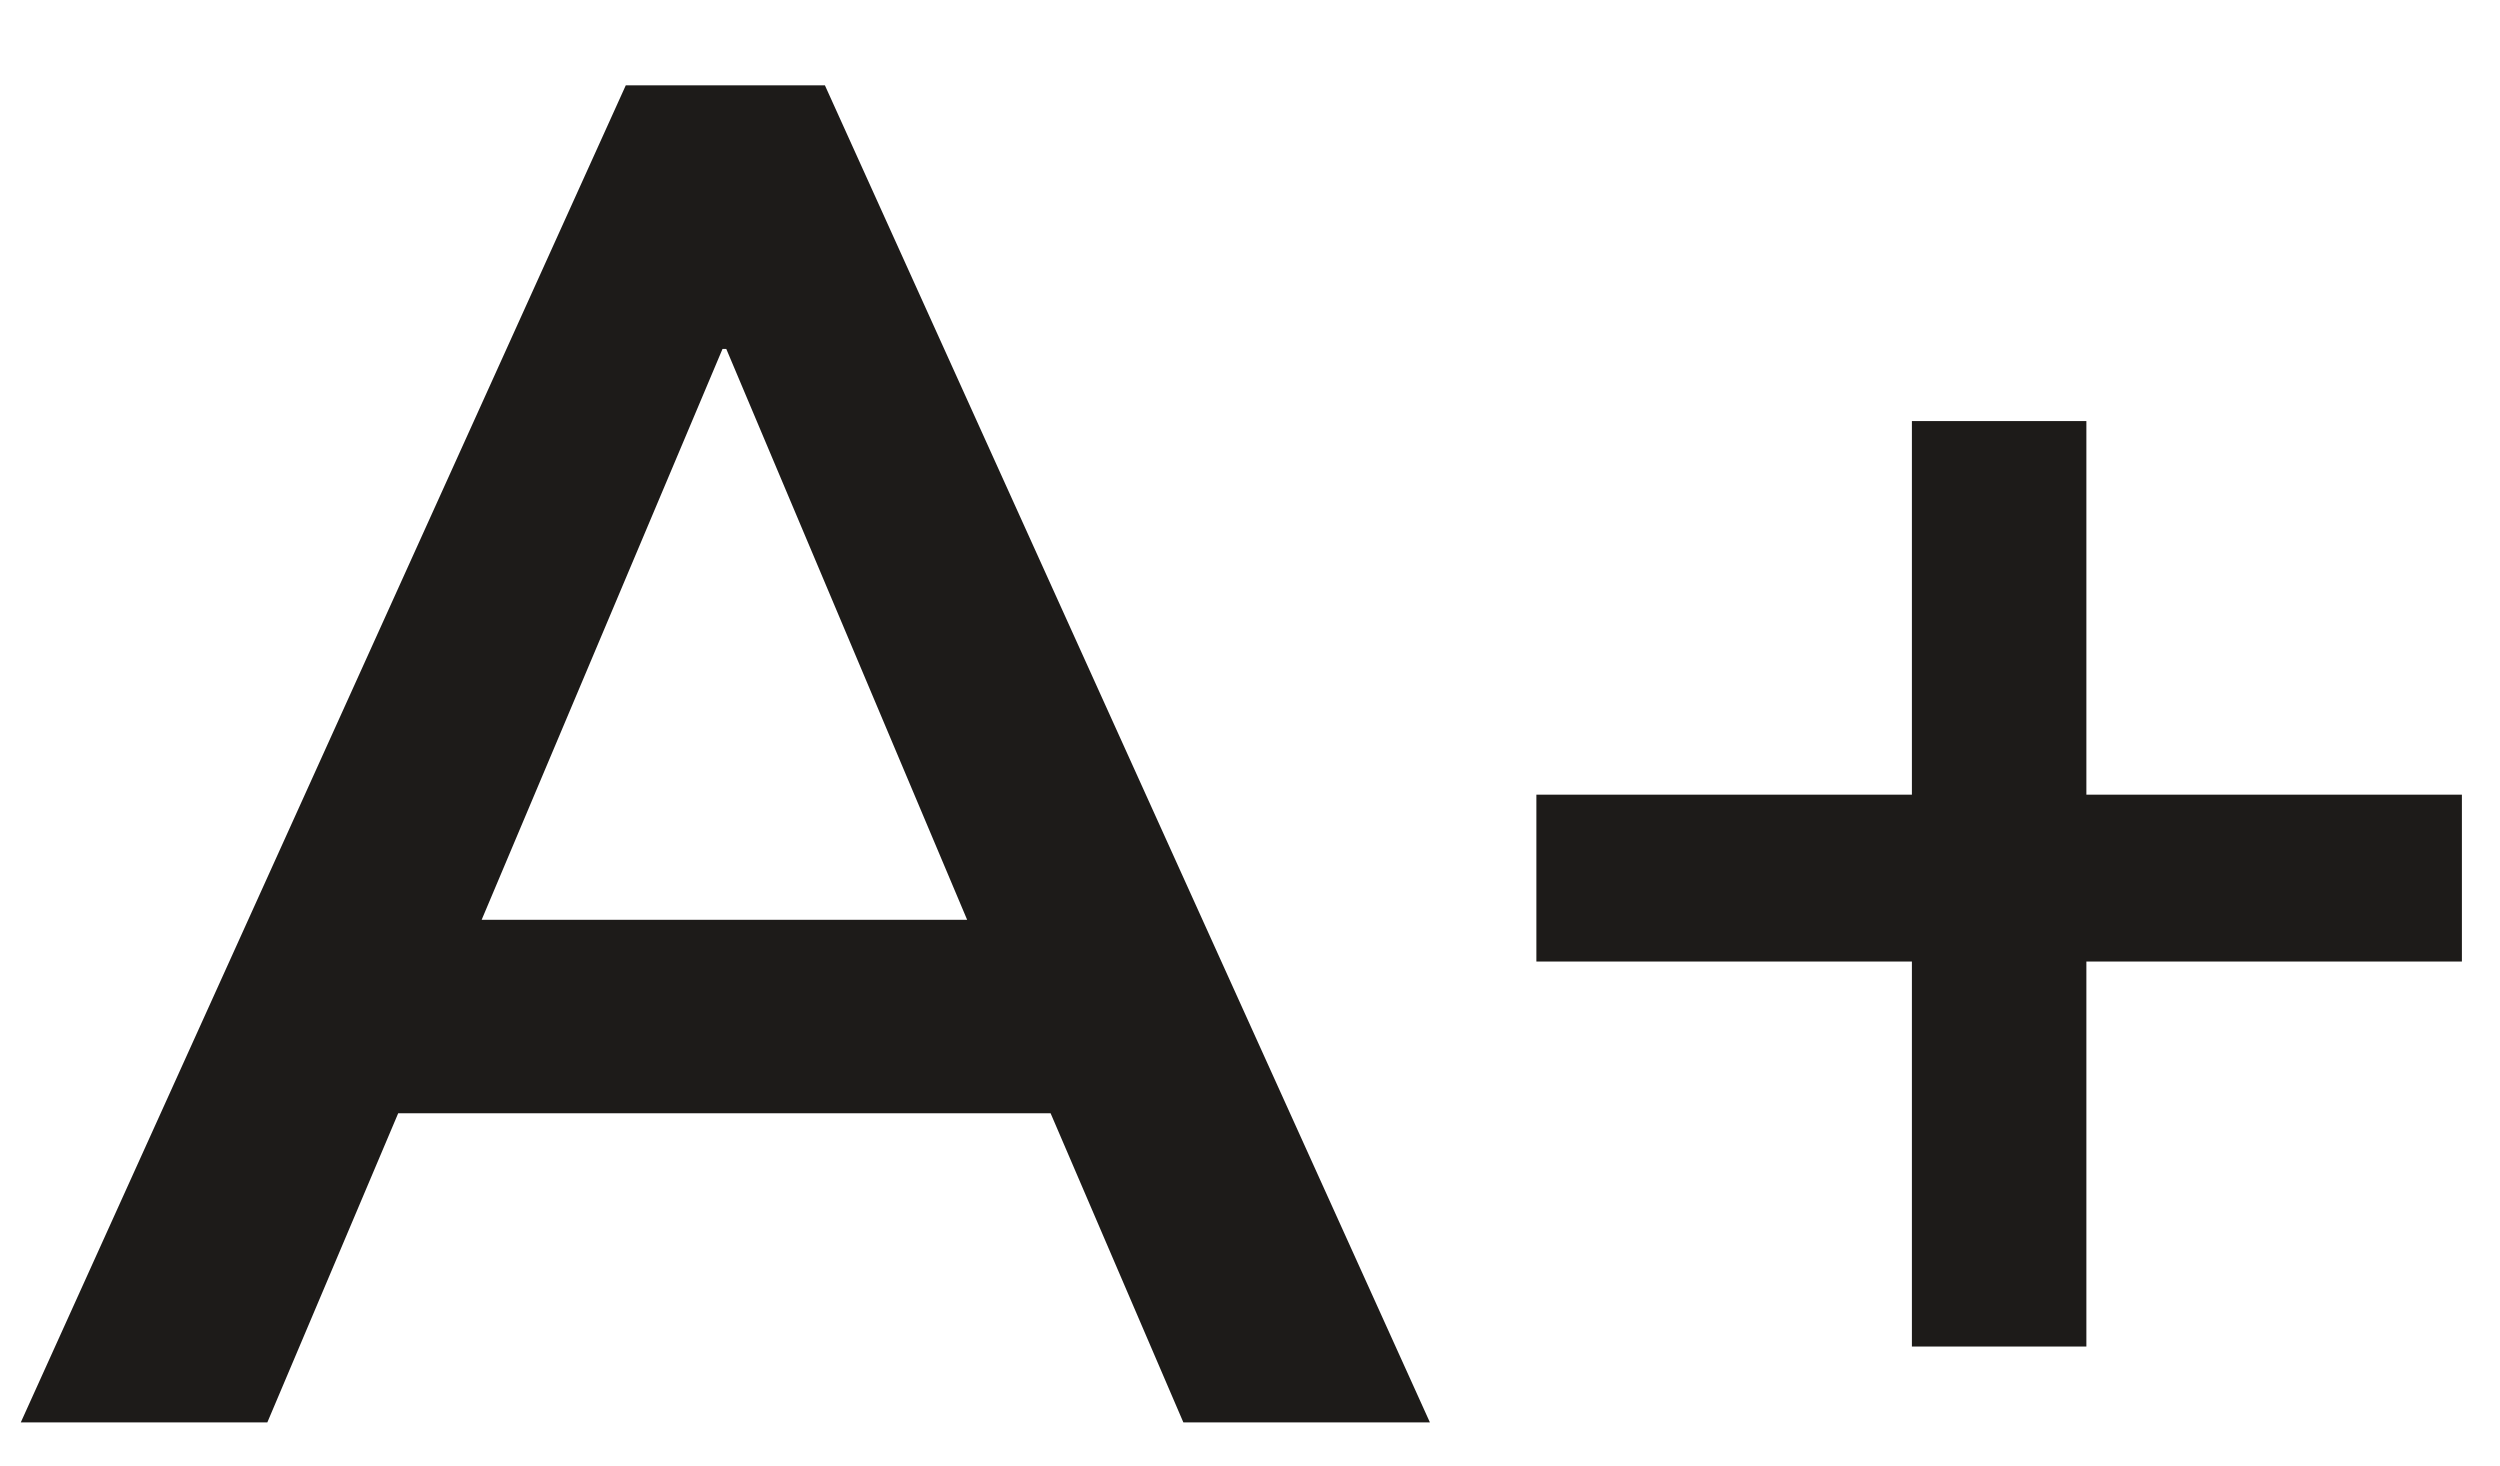
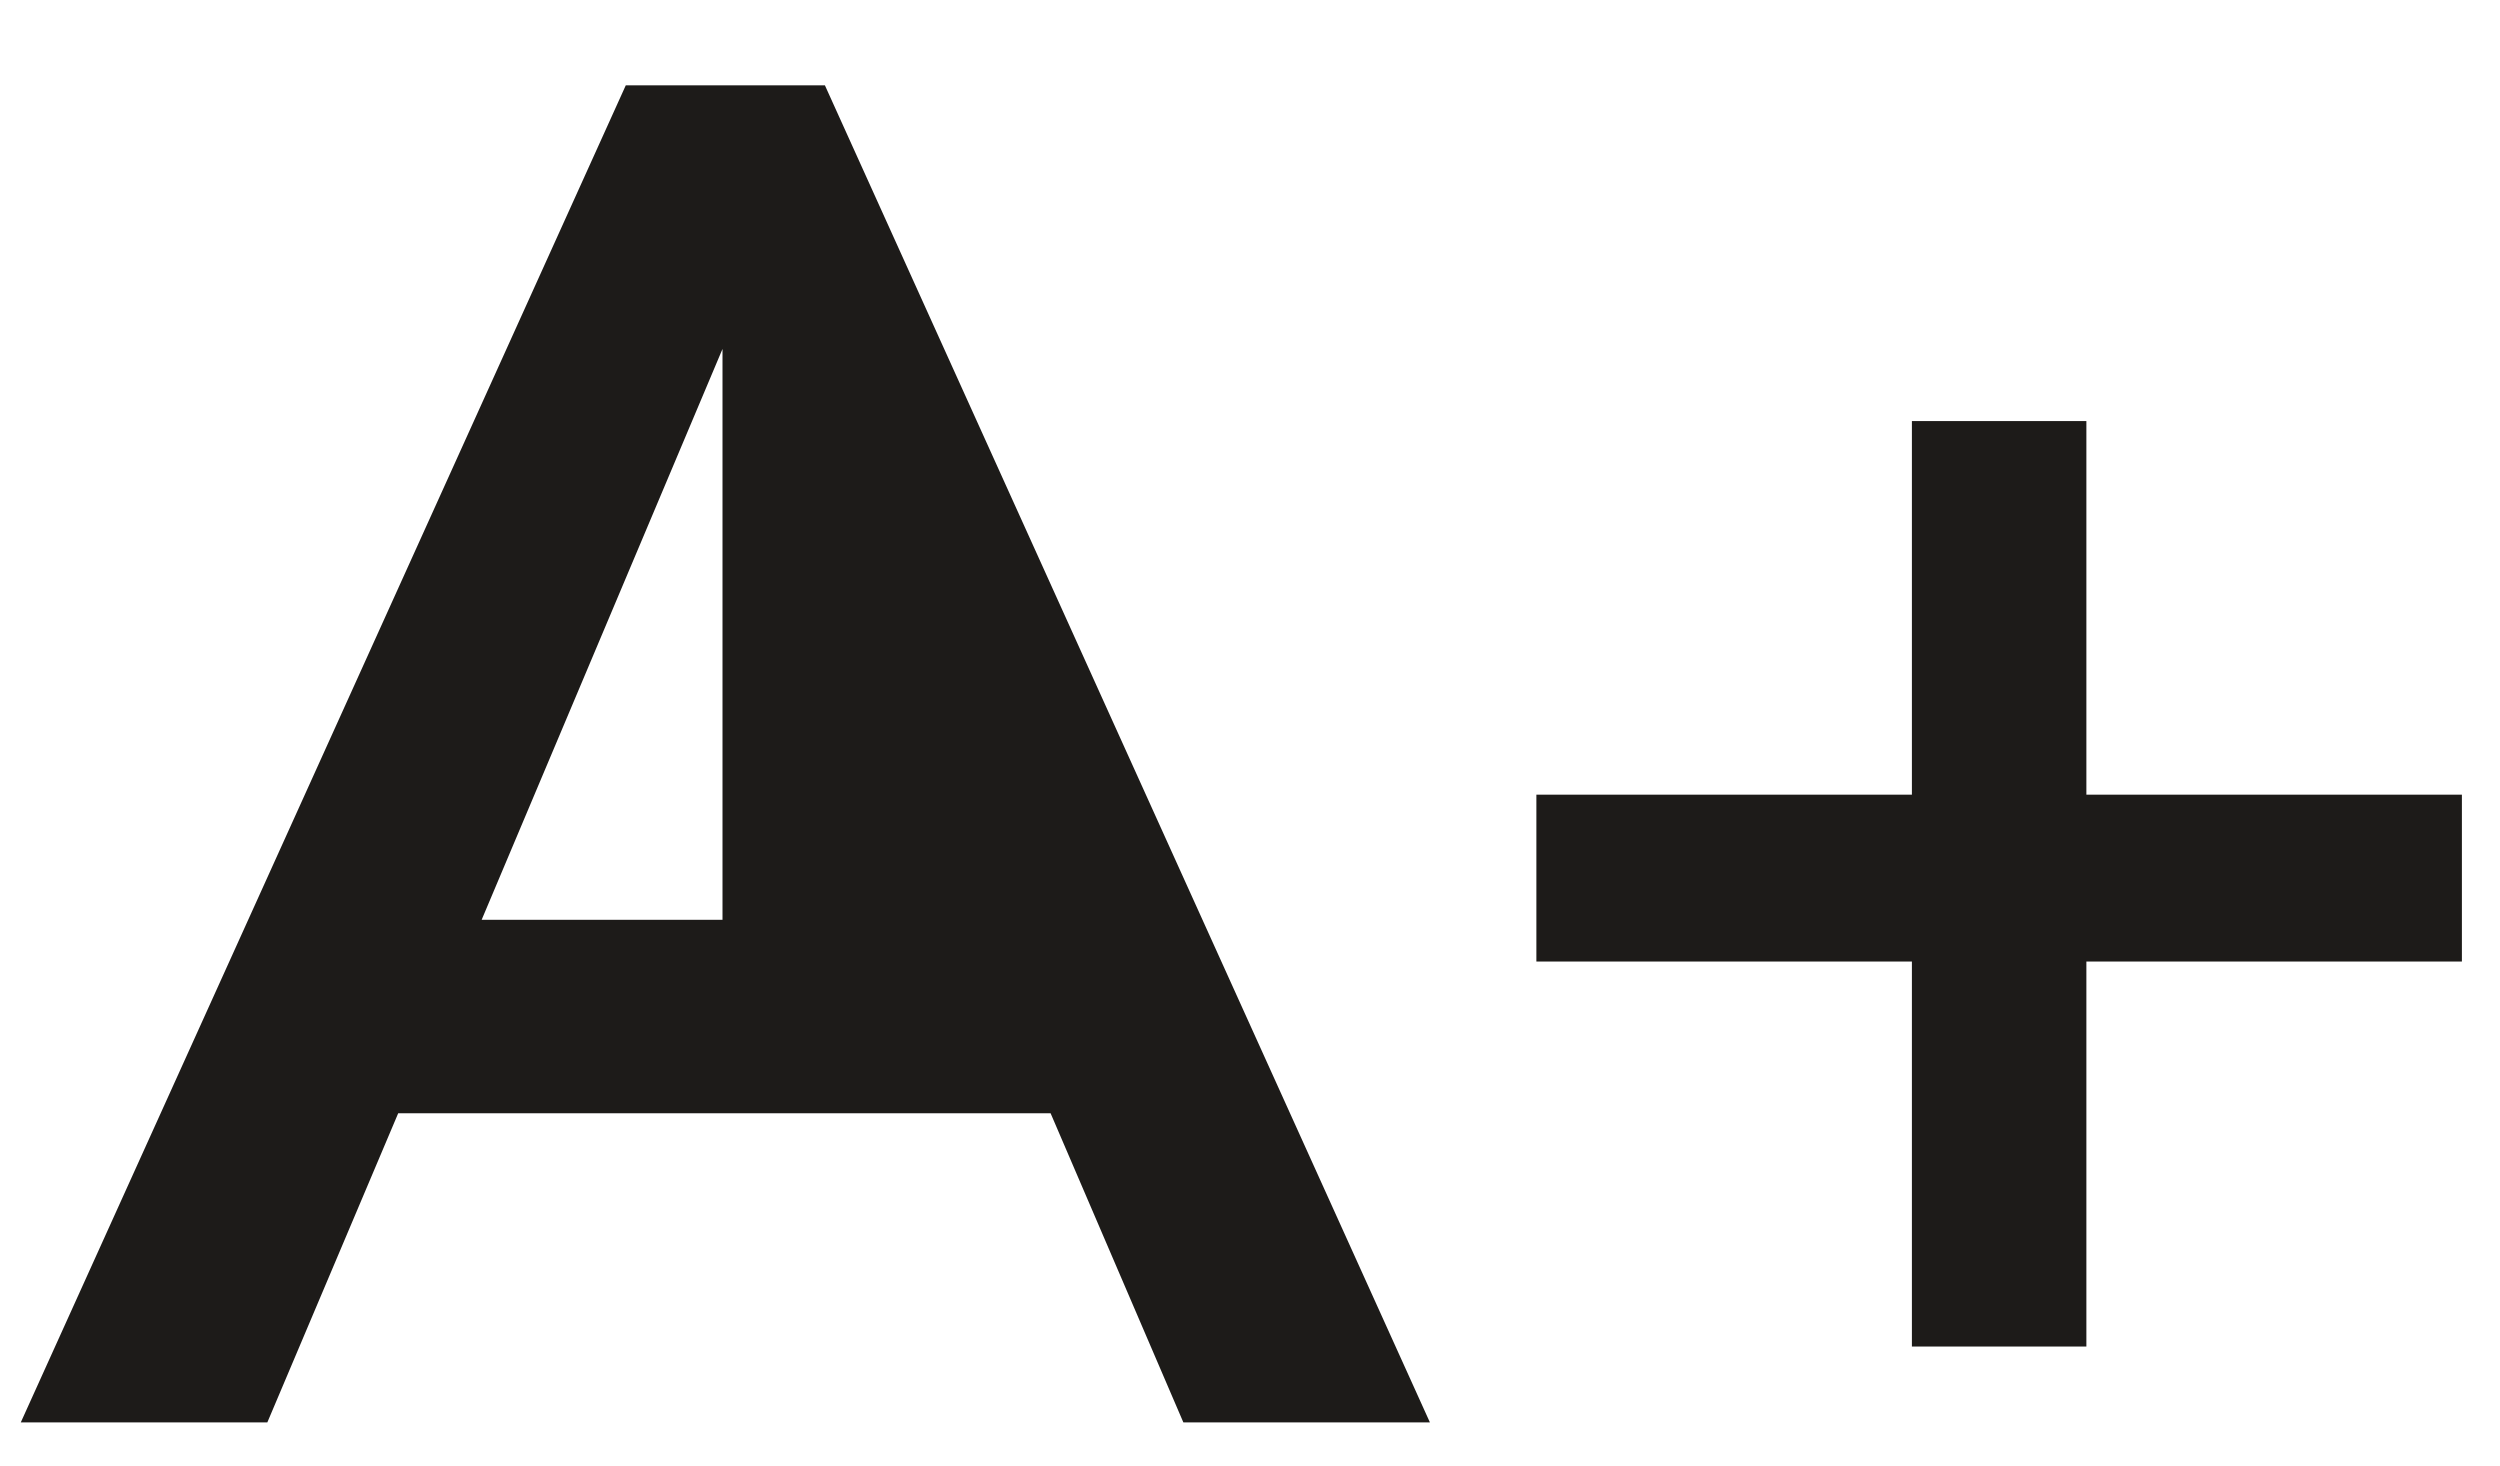
<svg xmlns="http://www.w3.org/2000/svg" width="29" height="17" viewBox="0 0 29 17" fill="none">
-   <path d="M0.241 16.5L7.259 0.99H9.569L16.587 16.5H13.727L12.187 12.914H4.619L3.101 16.5H0.241ZM8.381 4.048L5.587 10.67H11.219L8.425 4.048H8.381ZM22.178 15.62V11.154H17.822V9.218H22.178V4.884H24.202V9.218H28.558V11.154H24.202V15.62H22.178Z" fill="#1D1B19" />
+   <path d="M0.241 16.5L7.259 0.99H9.569L16.587 16.5H13.727L12.187 12.914H4.619L3.101 16.5H0.241ZM8.381 4.048L5.587 10.67H11.219H8.381ZM22.178 15.62V11.154H17.822V9.218H22.178V4.884H24.202V9.218H28.558V11.154H24.202V15.62H22.178Z" fill="#1D1B19" />
</svg>